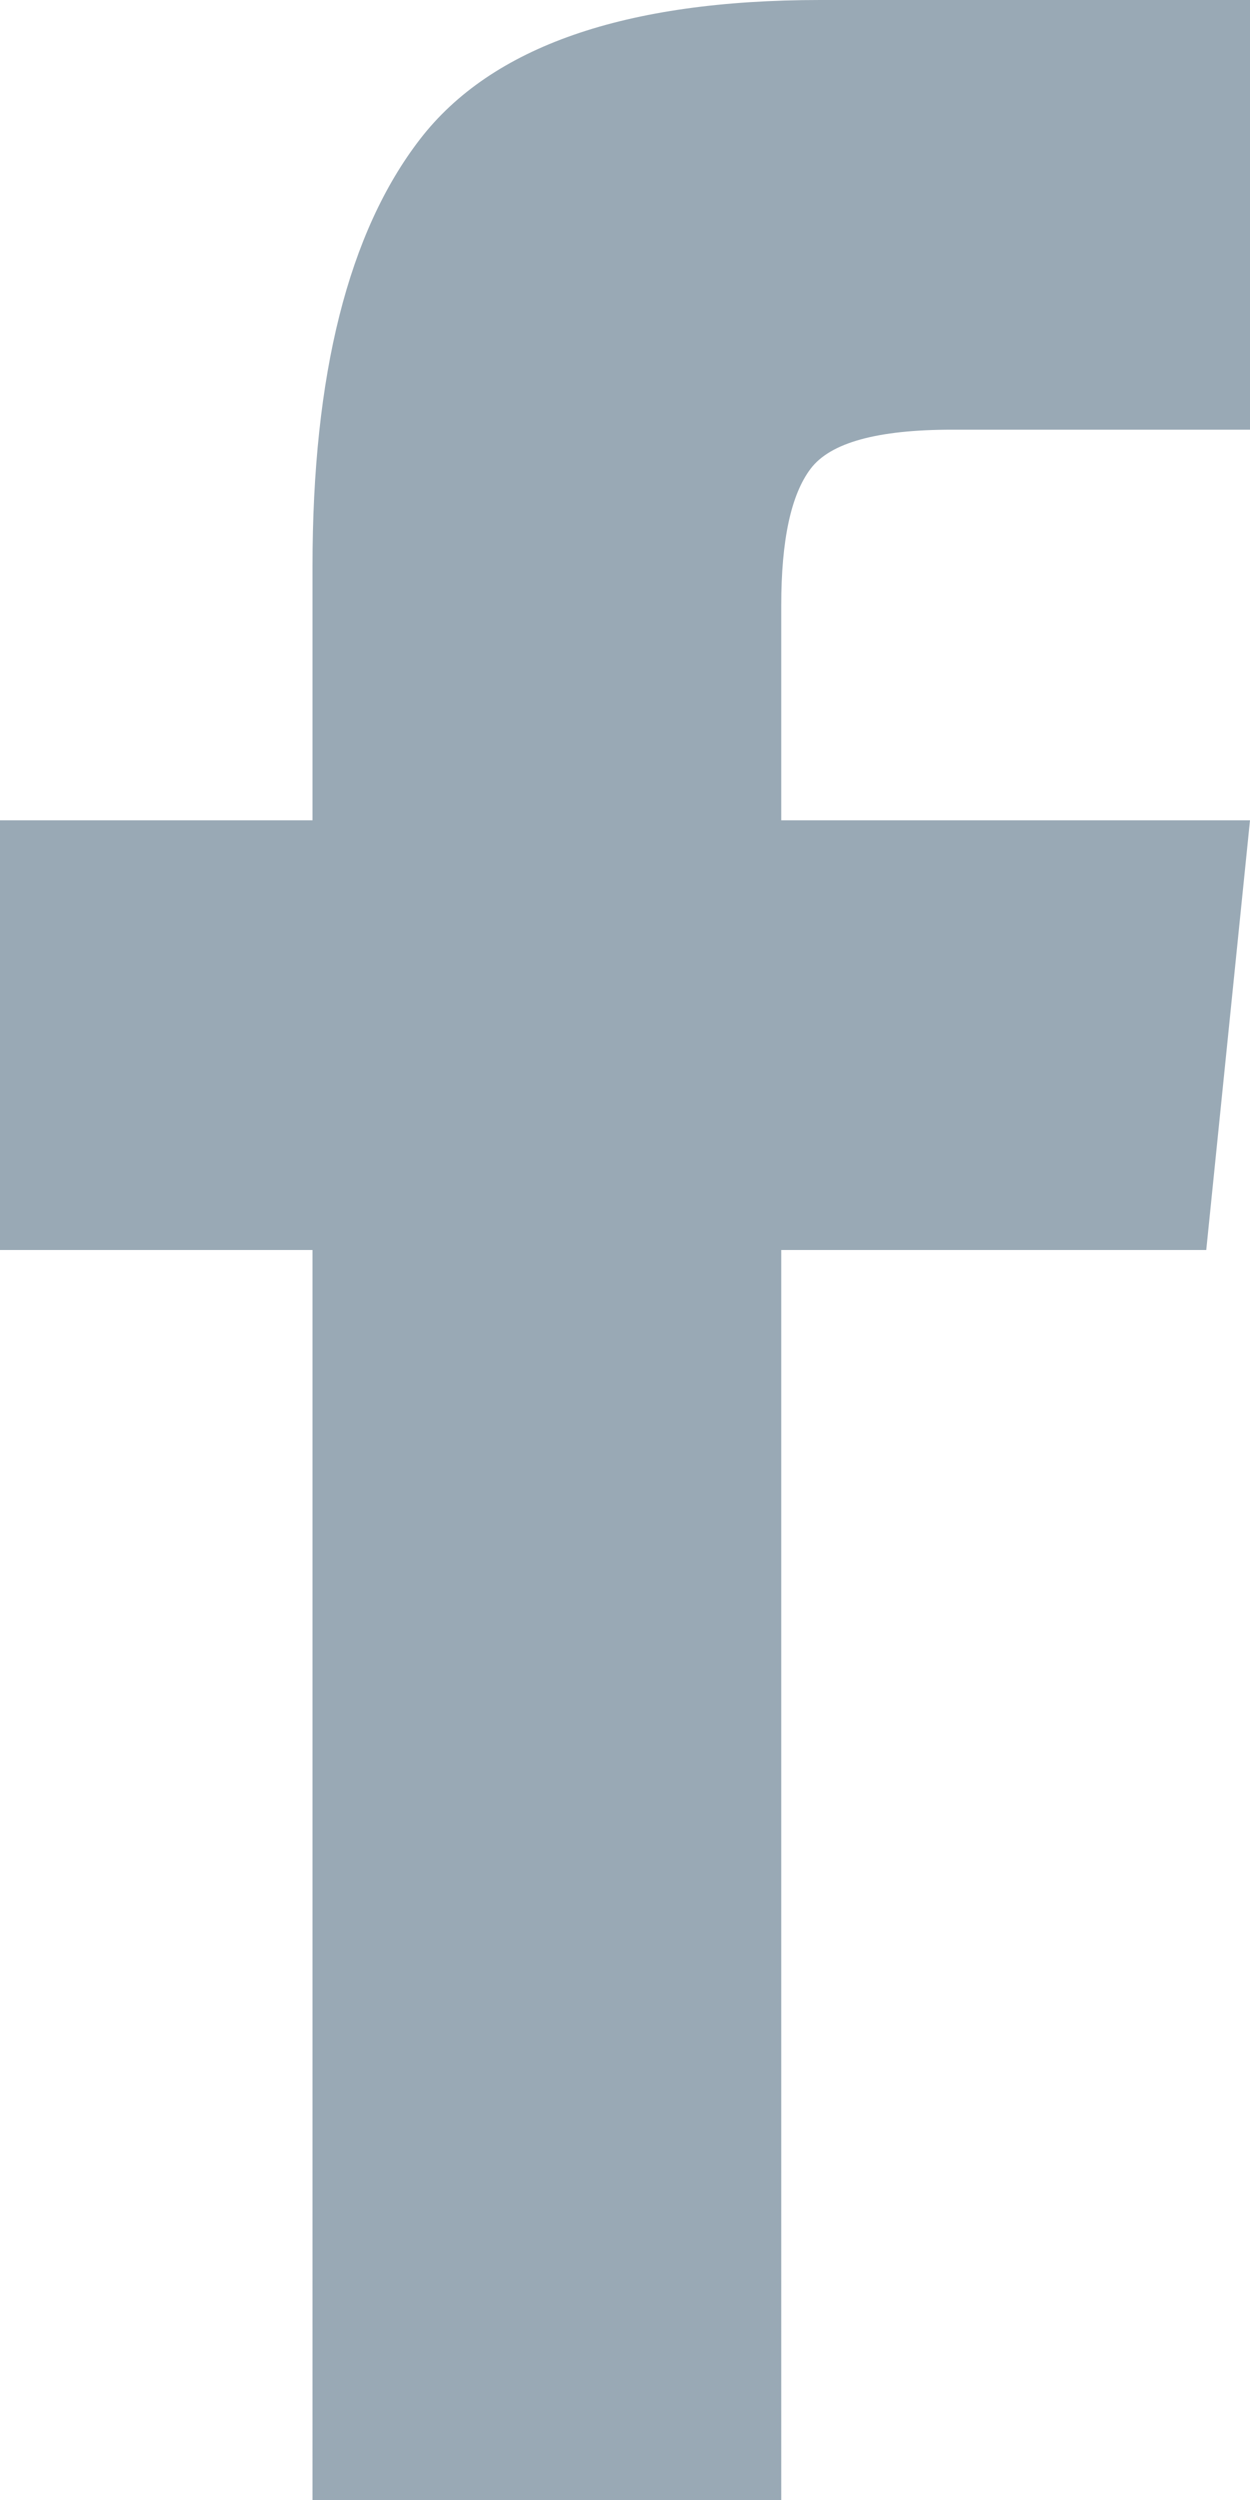
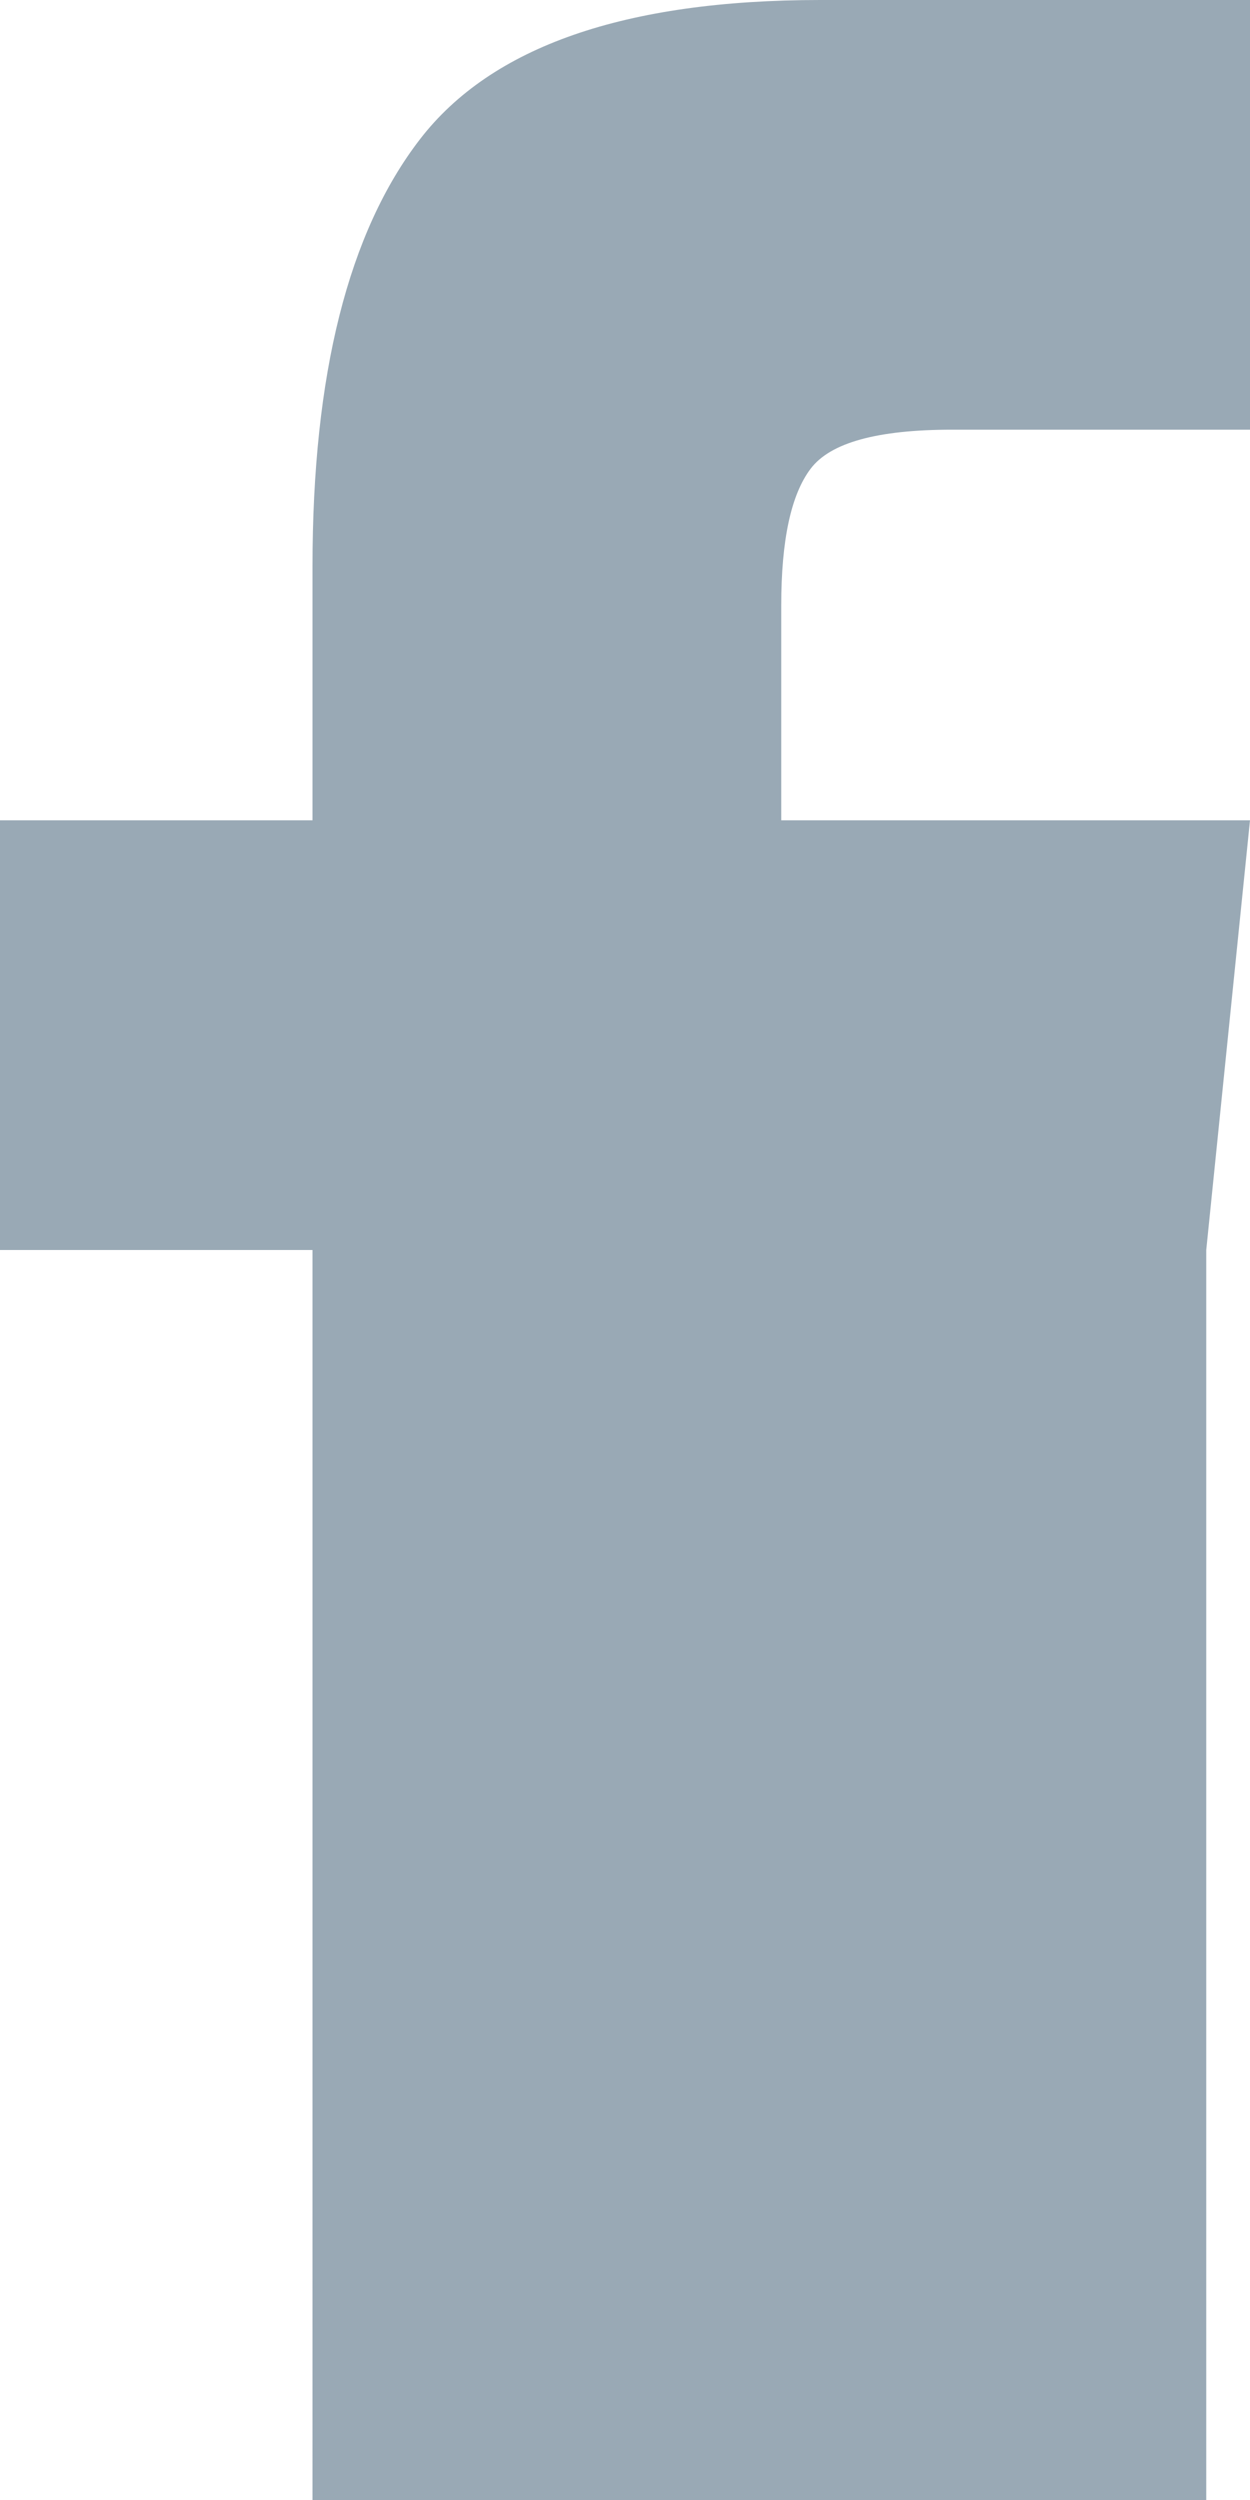
<svg xmlns="http://www.w3.org/2000/svg" width="8" height="16">
-   <path d="M2 16V8H0V5.25h2V3.625c0-1.23.23-2.14.688-2.734S4 0 5.25 0H8v2.75H6.094c-.48 0-.78.083-.906.25S5 3.458 5 3.875V5.25h3L7.72 8H5v8H2z" fill="#99a9b5" fill-rule="evenodd" />
+   <path d="M2 16V8H0V5.25h2V3.625c0-1.23.23-2.14.688-2.734S4 0 5.25 0H8v2.75H6.094c-.48 0-.78.083-.906.25S5 3.458 5 3.875V5.25h3L7.72 8v8H2z" fill="#99a9b5" fill-rule="evenodd" />
</svg>